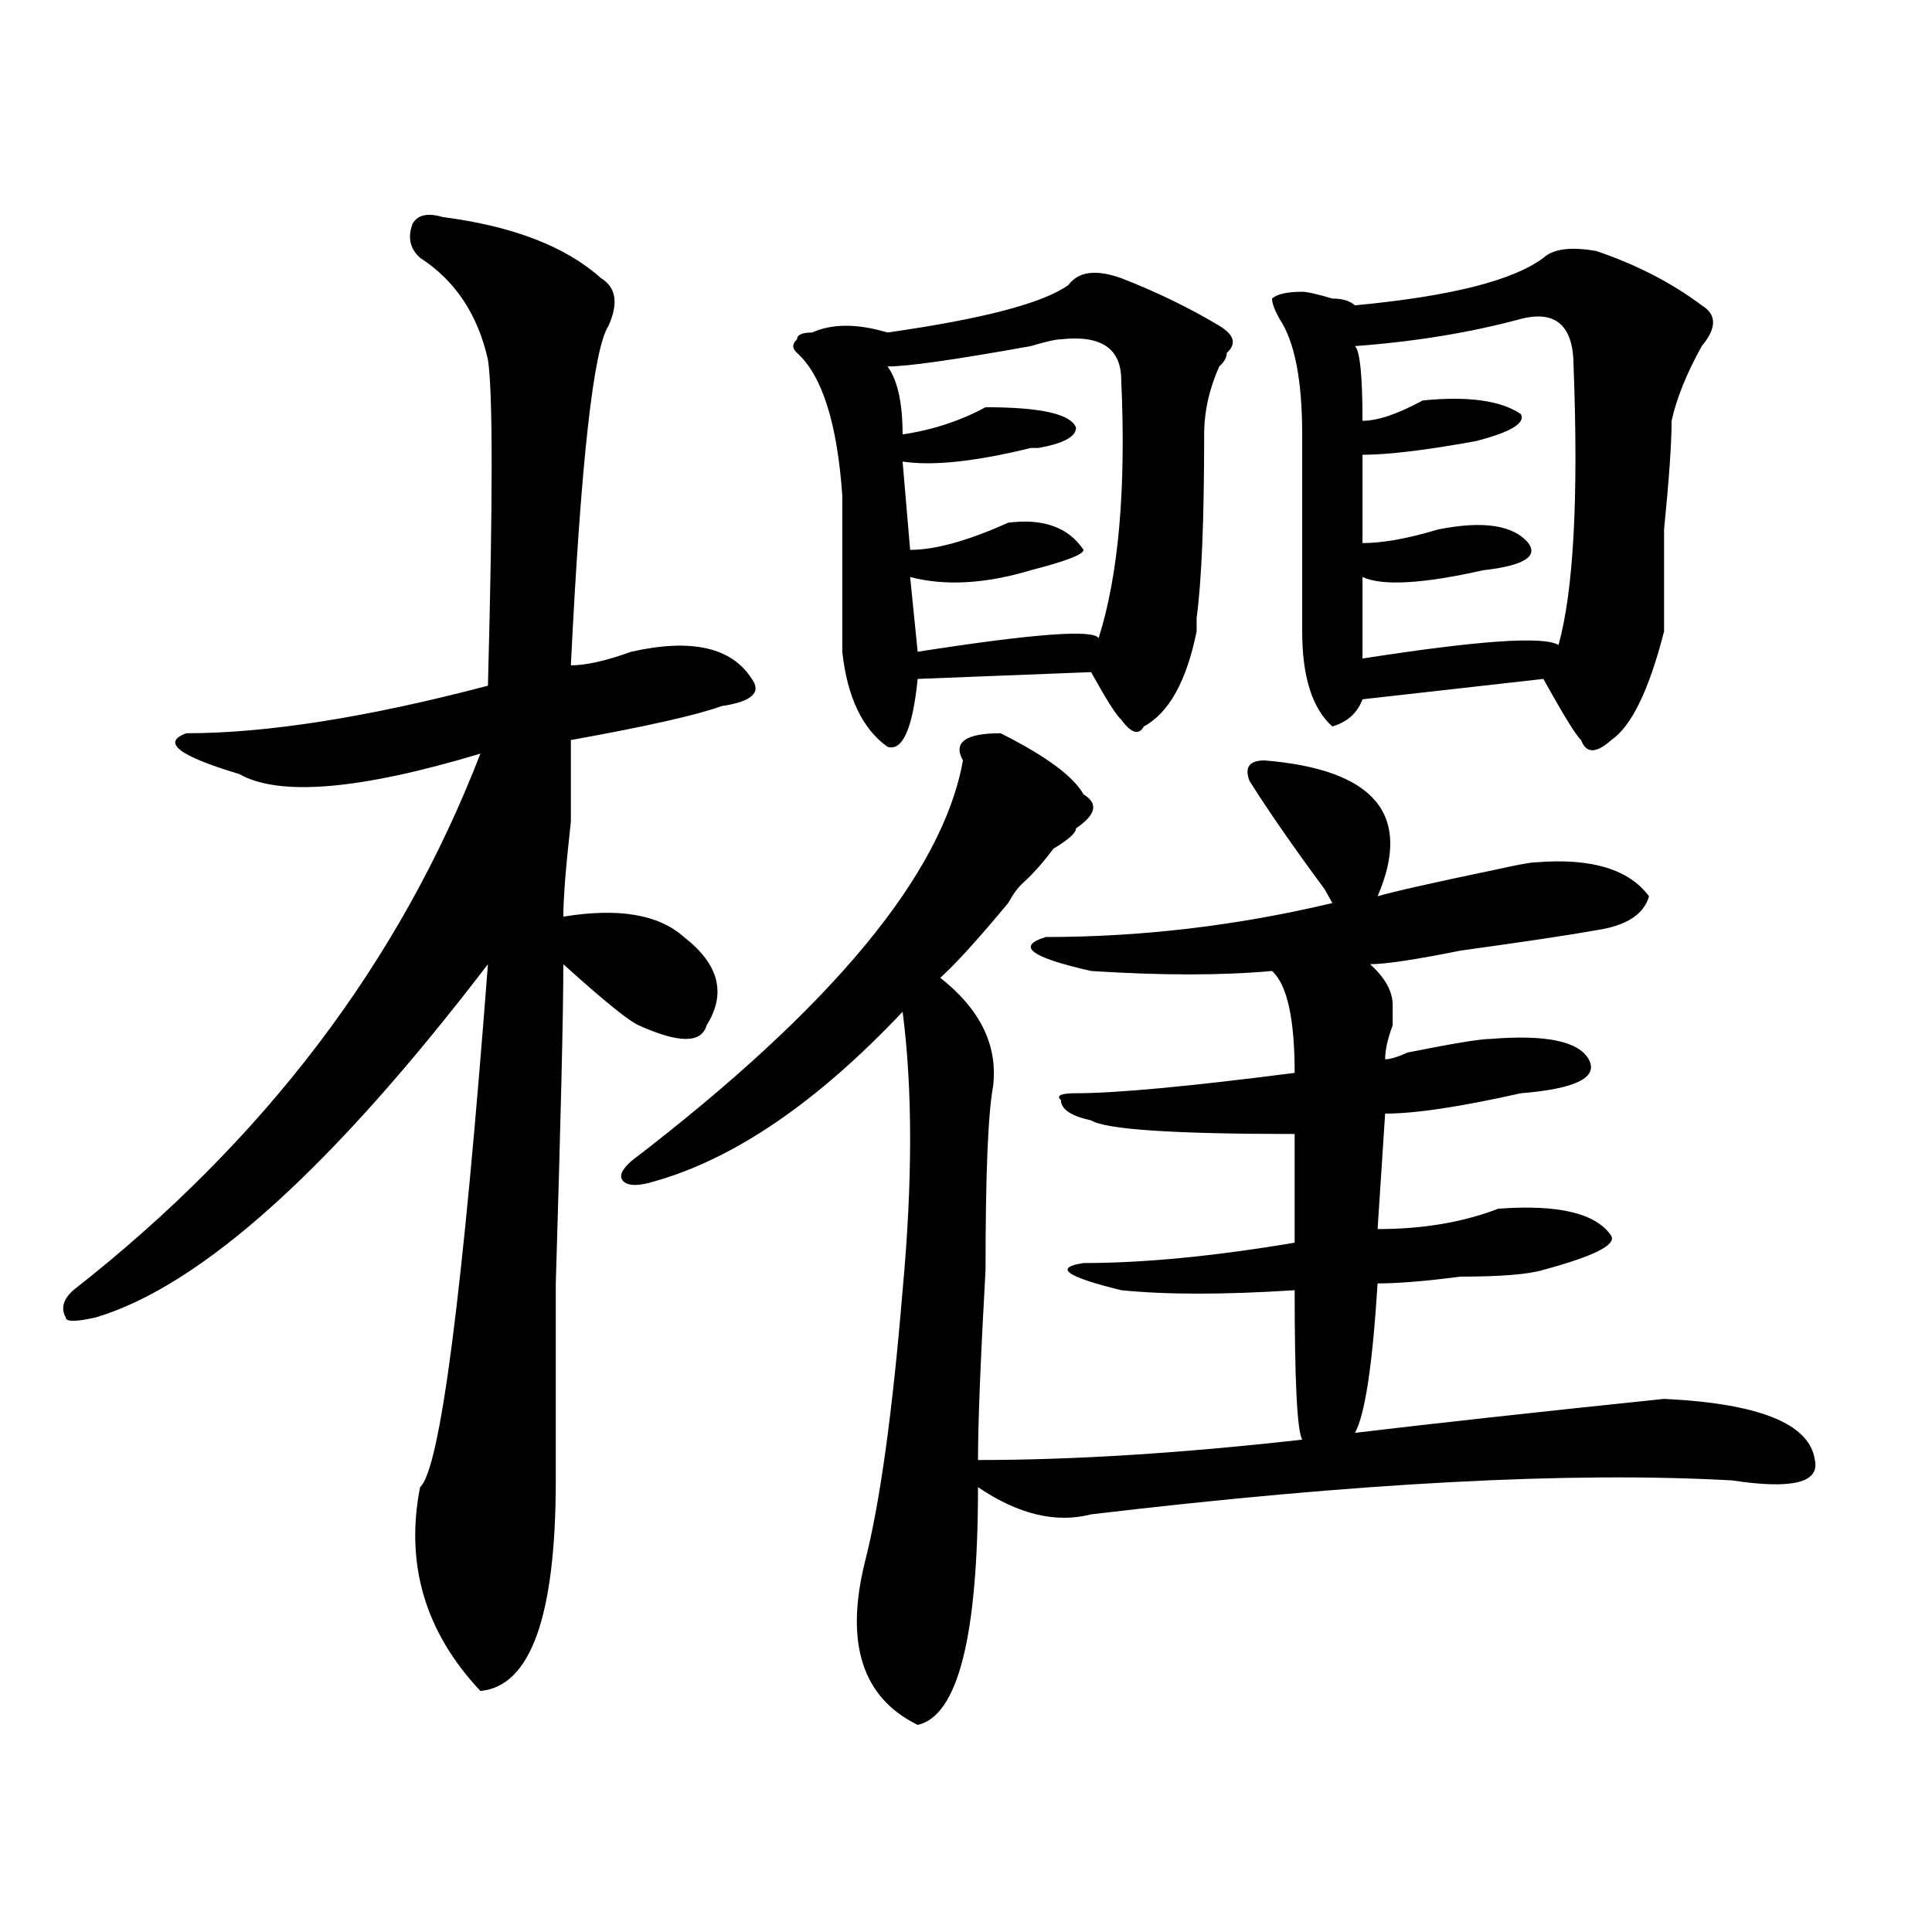
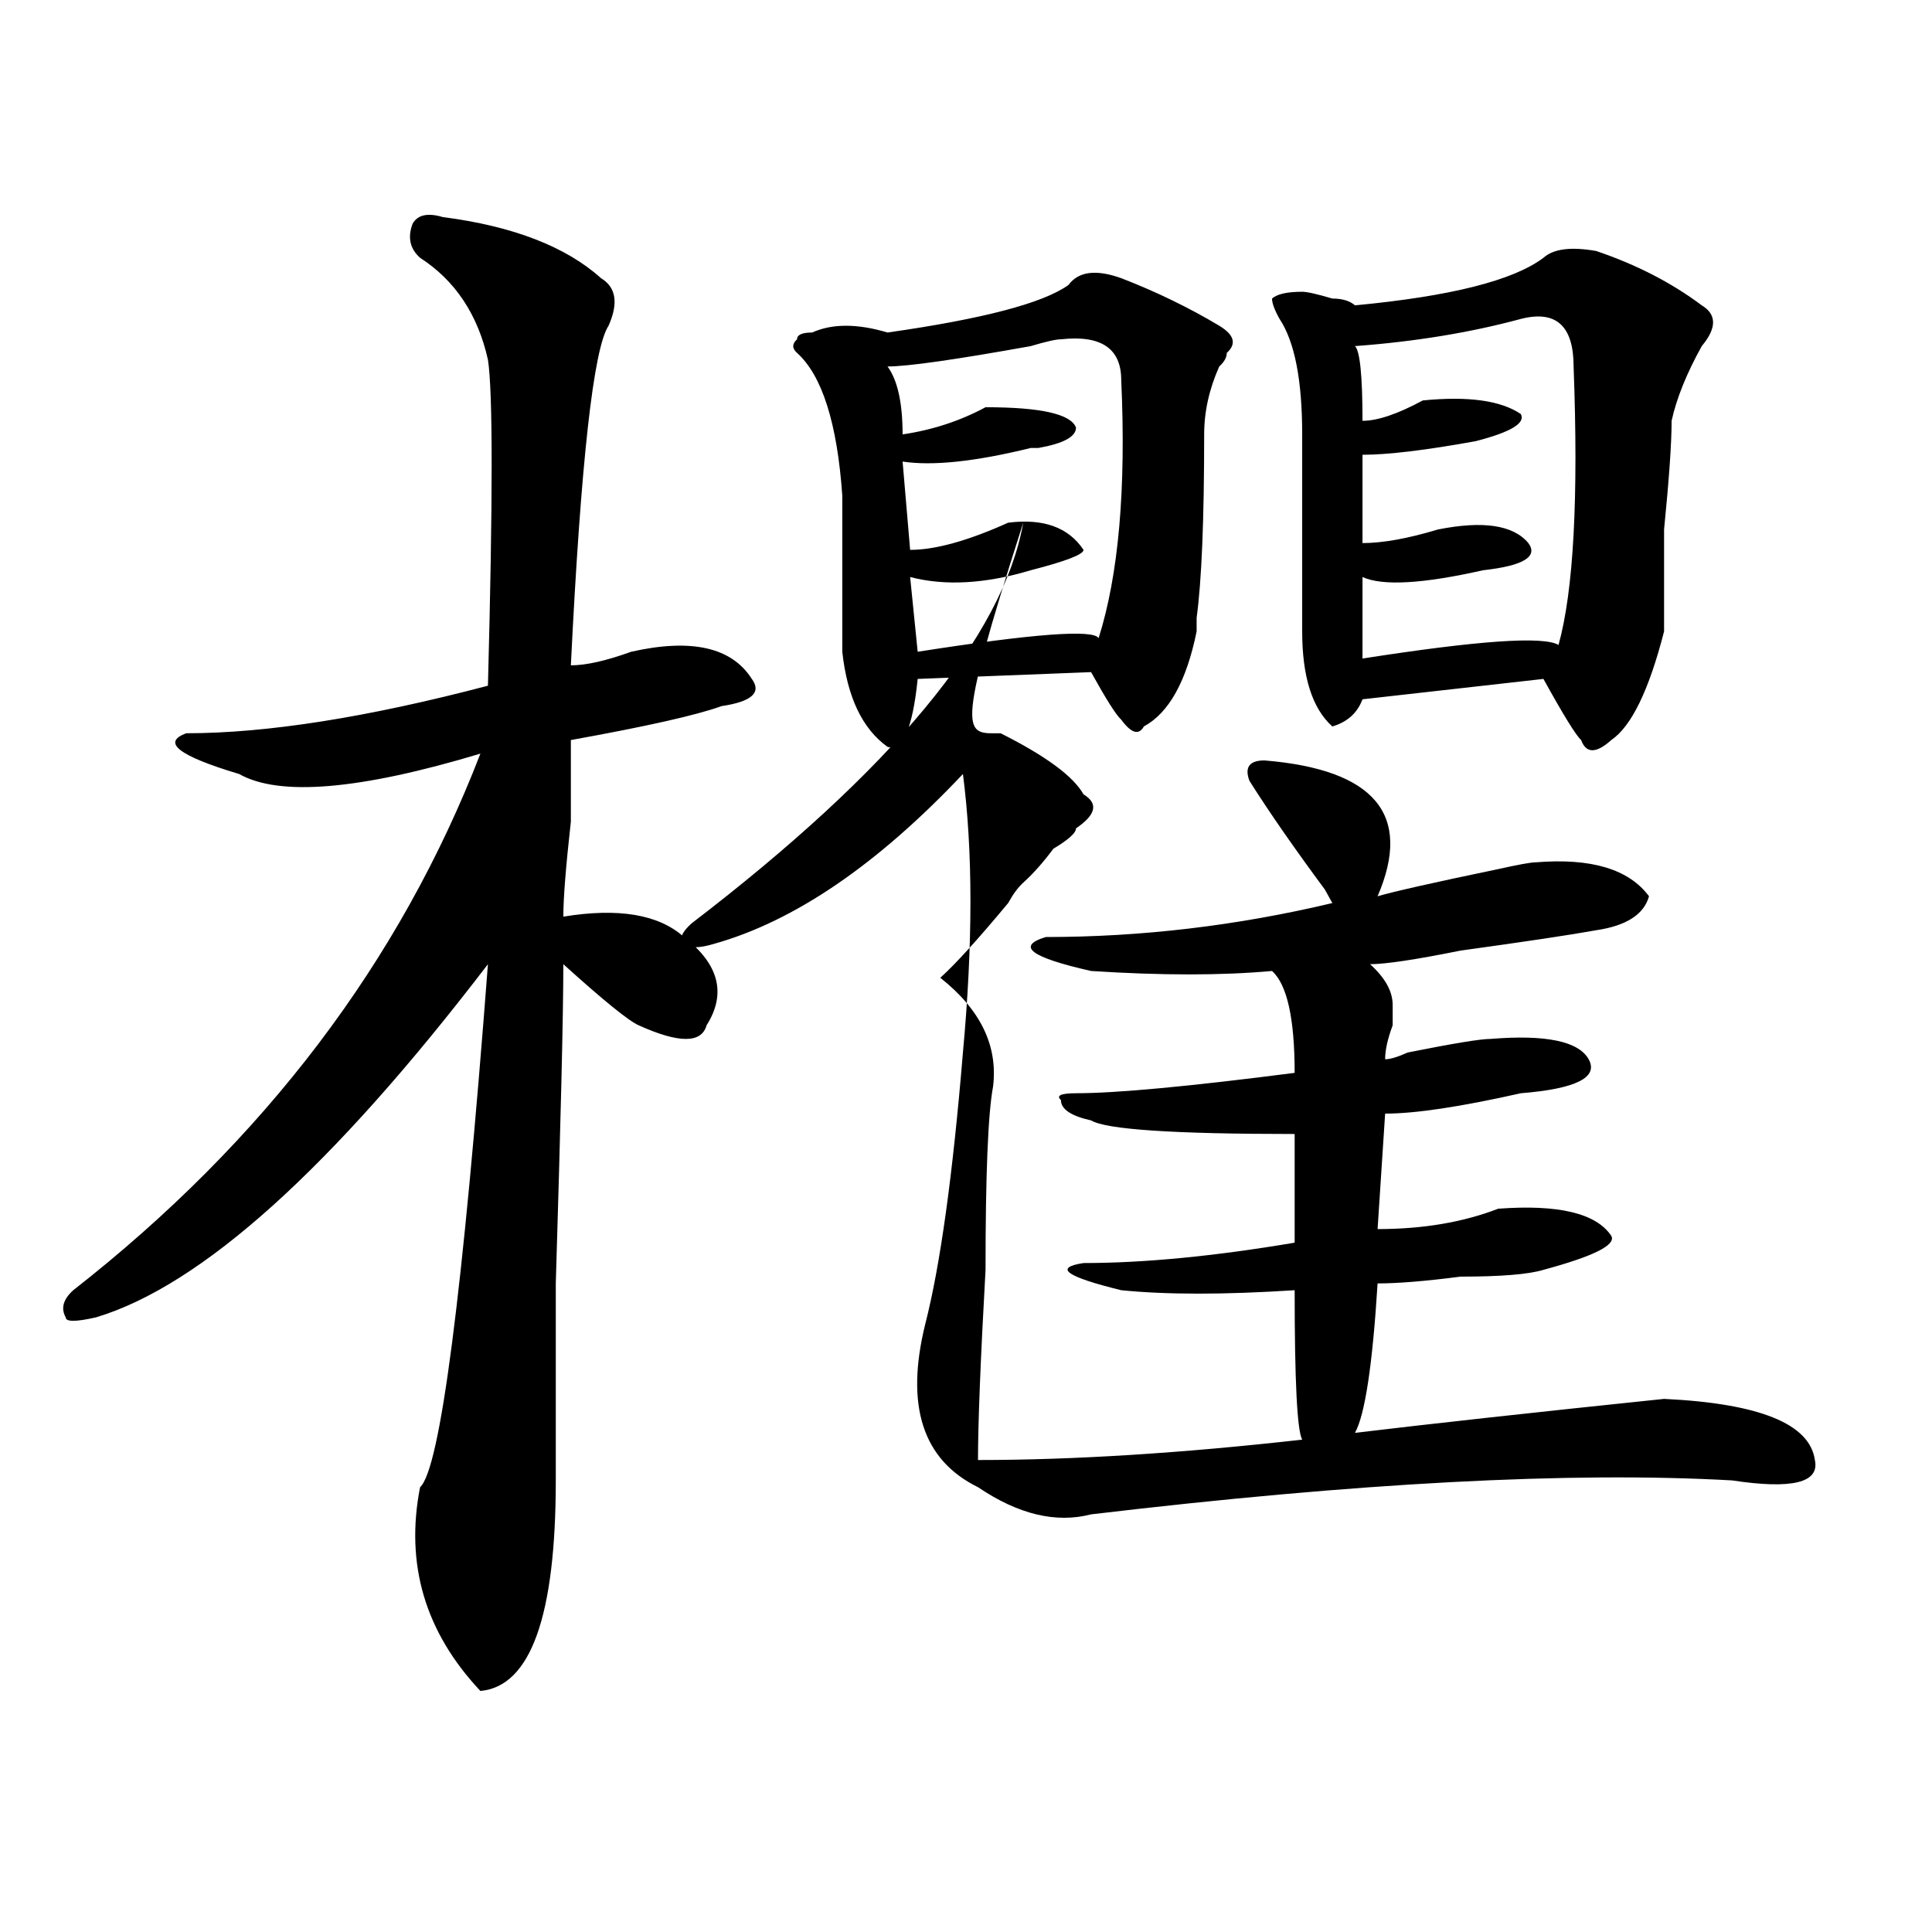
<svg xmlns="http://www.w3.org/2000/svg" version="1.1" id="图层_1" x="0px" y="0px" width="1000px" height="1000px" viewBox="0 0 1000 1000" enable-background="new 0 0 1000 1000" xml:space="preserve">
-   <path d="M229.141,112.344c36.401,4.724,63.718,15.271,81.949,31.641c7.805,4.724,9.085,12.909,3.902,24.609  c-7.805,11.755-14.329,70.313-19.512,175.781c7.805,0,18.171-2.308,31.219-7.031c31.219-7.031,52.011-2.308,62.438,14.063  c5.183,7.031,0,11.755-15.609,14.063c-13.049,4.724-39.023,10.547-78.047,17.578c0,7.031,0,21.094,0,42.188  c-2.622,23.456-3.902,39.88-3.902,49.219c28.597-4.669,49.389-1.153,62.438,10.547c18.17,14.063,22.072,29.333,11.707,45.703  c-2.622,9.394-14.329,9.394-35.121,0c-5.243-2.308-18.231-12.854-39.023-31.641c0,25.817-1.341,80.859-3.902,165.234  c0,56.25,0,90.253,0,101.953c0,70.313-13.048,106.622-39.023,108.984c-28.657-30.487-39.023-65.644-31.219-105.469  c10.366-9.339,22.073-99.591,35.121-270.703C171.886,604.531,104.266,665.505,49.633,681.875c-10.427,2.362-15.609,2.362-15.609,0  c-2.622-4.669-1.341-9.339,3.902-14.063c98.839-77.344,169.081-169.903,210.727-277.734  c-62.438,18.786-104.083,22.302-124.875,10.547c-31.219-9.339-40.364-16.37-27.316-21.094c41.585,0,93.656-8.185,156.094-24.609  c2.562-96.075,2.562-152.325,0-168.75c-5.243-23.401-16.95-40.979-35.121-52.734c-5.243-4.669-6.524-10.547-3.902-17.578  C216.093,111.19,221.336,110.036,229.141,112.344z M517.914,379.531c23.414,11.755,37.682,22.302,42.926,31.641  c7.805,4.724,6.463,10.547-3.902,17.578c0,2.362-3.902,5.878-11.707,10.547c-5.244,7.031-10.427,12.909-15.609,17.578  c-2.622,2.362-5.244,5.878-7.805,10.547c-15.609,18.786-27.316,31.641-35.121,38.672c20.792,16.425,29.877,35.156,27.316,56.25  c-2.622,14.063-3.902,45.703-3.902,94.922c-2.622,46.911-3.902,79.706-3.902,98.438c49.389,0,105.363-3.516,167.801-10.547  c-2.622-4.669-3.902-30.433-3.902-77.344c-36.463,2.362-66.34,2.362-89.754,0c-28.658-7.031-35.121-11.7-19.512-14.063  c31.219,0,67.62-3.516,109.266-10.547v-56.25c-62.438,0-97.559-2.308-105.363-7.031c-10.427-2.308-15.609-5.823-15.609-10.547  c-2.622-2.308,0-3.516,7.805-3.516c20.792,0,58.535-3.516,113.168-10.547c0-28.125-3.902-45.703-11.707-52.734  c-26.036,2.362-57.255,2.362-93.656,0c-31.219-7.031-39.023-12.854-23.414-17.578c49.389,0,98.839-5.823,148.289-17.578  l-3.902-7.031c-15.609-21.094-28.658-39.825-39.023-56.25c-2.622-7.031,0-10.547,7.805-10.547  c57.193,4.724,76.705,28.125,58.535,70.313c7.805-2.308,28.597-7.031,62.438-14.063c10.365-2.308,16.89-3.516,19.512-3.516  c28.597-2.308,48.108,3.516,58.535,17.578c-2.622,9.394-11.707,15.271-27.316,17.578c-13.049,2.362-36.463,5.878-70.242,10.547  c-23.414,4.724-39.023,7.031-46.828,7.031c7.805,7.031,11.707,14.063,11.707,21.094c0,2.362,0,5.878,0,10.547  c-2.622,7.031-3.902,12.909-3.902,17.578c2.561,0,6.463-1.153,11.707-3.516c23.414-4.669,37.682-7.031,42.926-7.031  c28.597-2.308,45.486,1.208,50.73,10.547c5.183,9.394-6.524,15.271-35.121,17.578c-31.219,7.031-54.633,10.547-70.242,10.547  l-3.902,59.766c23.414,0,44.206-3.516,62.438-10.547c31.219-2.308,50.73,2.362,58.535,14.063  c2.561,4.724-9.146,10.547-35.121,17.578c-7.805,2.362-22.134,3.516-42.926,3.516c-18.231,2.362-32.561,3.516-42.926,3.516  c-2.622,42.188-6.524,68.005-11.707,77.344c39.023-4.669,92.314-10.547,159.996-17.578c49.389,2.362,75.425,12.909,78.047,31.641  c2.561,11.755-11.707,15.271-42.926,10.547c-83.291-4.669-193.837,1.208-331.699,17.578c-18.231,4.724-37.743,0-58.535-14.063  c0,77.344-10.427,118.322-31.219,123.047c-28.658-14.063-37.743-42.188-27.316-84.375c7.805-30.433,14.268-77.344,19.512-140.625  c5.183-56.25,5.183-104.261,0-144.141c-44.268,46.911-87.193,76.19-128.777,87.891c-7.805,2.362-13.048,2.362-15.609,0  c-2.622-2.308-1.341-5.823,3.902-10.547c104.021-79.651,161.276-148.81,171.703-207.422  C493.158,384.255,499.683,379.531,517.914,379.531z M553.035,147.5c5.183-7.031,14.268-8.185,27.316-3.516  c18.17,7.031,35.121,15.271,50.73,24.609c7.805,4.724,9.085,9.394,3.902,14.063c0,2.362-1.342,4.724-3.902,7.031  c-5.244,11.755-7.805,23.456-7.805,35.156c0,44.55-1.342,76.19-3.902,94.922c0,2.362,0,4.724,0,7.031  c-5.244,25.817-14.329,42.188-27.316,49.219c-2.622,4.724-6.524,3.516-11.707-3.516c-2.622-2.308-7.805-10.547-15.609-24.609  l-89.754,3.516c-2.622,25.817-7.805,37.519-15.609,35.156c-13.049-9.339-20.854-25.763-23.414-49.219c0-28.125,0-55.042,0-80.859  c-2.622-37.464-10.427-62.073-23.414-73.828c-2.622-2.308-2.622-4.669,0-7.031c0-2.308,2.561-3.516,7.805-3.516  c10.365-4.669,23.414-4.669,39.023,0C508.768,165.078,539.986,156.894,553.035,147.5z M549.133,175.625  c-2.622,0-7.805,1.208-15.609,3.516c-39.023,7.031-63.779,10.547-74.145,10.547c5.183,7.031,7.805,18.786,7.805,35.156  c15.609-2.308,29.877-7.031,42.926-14.063c28.597,0,44.206,3.516,46.828,10.547c0,4.724-6.524,8.239-19.512,10.547  c2.561,0,1.28,0-3.902,0c-28.658,7.031-50.73,9.394-66.34,7.031l3.902,45.703c12.987,0,29.877-4.669,50.73-14.063  c18.17-2.308,31.219,2.362,39.023,14.063c0,2.362-9.146,5.878-27.316,10.547c-23.414,7.031-44.268,8.239-62.438,3.516l3.902,38.672  c59.815-9.339,91.034-11.7,93.656-7.031c10.365-32.794,14.268-77.344,11.707-133.594  C580.352,180.349,569.925,173.317,549.133,175.625z M798.883,133.438c5.183-4.669,14.268-5.823,27.316-3.516  c20.792,7.031,39.023,16.425,54.633,28.125c7.805,4.724,7.805,11.755,0,21.094c-7.805,14.063-13.049,26.972-15.609,38.672  c0,11.755-1.342,30.487-3.902,56.25c0,23.456,0,39.88,0,49.219v3.516c-7.805,30.487-16.951,49.219-27.316,56.25  c-7.805,7.031-13.049,7.031-15.609,0c-2.622-2.308-9.146-12.854-19.512-31.641l-93.656,10.547  c-2.622,7.031-7.805,11.755-15.609,14.063c-10.427-9.339-15.609-25.763-15.609-49.219c0-35.156,0-69.104,0-101.953  c0-28.125-3.902-48.011-11.707-59.766c-2.622-4.669-3.902-8.185-3.902-10.547c2.561-2.308,7.805-3.516,15.609-3.516  c2.561,0,7.805,1.208,15.609,3.516c5.183,0,9.085,1.208,11.707,3.516C750.713,153.378,783.273,145.192,798.883,133.438z   M787.176,165.078c-26.036,7.031-54.633,11.755-85.852,14.063c2.561,2.362,3.902,15.271,3.902,38.672  c7.805,0,18.17-3.516,31.219-10.547c23.414-2.308,40.304,0,50.73,7.031c2.561,4.724-5.244,9.394-23.414,14.063  c-26.036,4.724-45.548,7.031-58.535,7.031v45.703c10.365,0,23.414-2.308,39.023-7.031c23.414-4.669,39.023-2.308,46.828,7.031  c5.183,7.031-2.622,11.755-23.414,14.063c-31.219,7.031-52.072,8.239-62.438,3.516v42.188c59.815-9.339,93.656-11.7,101.461-7.031  c7.805-28.125,10.365-76.136,7.805-144.141C814.492,168.594,805.346,160.409,787.176,165.078z" />
+   <path d="M229.141,112.344c36.401,4.724,63.718,15.271,81.949,31.641c7.805,4.724,9.085,12.909,3.902,24.609  c-7.805,11.755-14.329,70.313-19.512,175.781c7.805,0,18.171-2.308,31.219-7.031c31.219-7.031,52.011-2.308,62.438,14.063  c5.183,7.031,0,11.755-15.609,14.063c-13.049,4.724-39.023,10.547-78.047,17.578c0,7.031,0,21.094,0,42.188  c-2.622,23.456-3.902,39.88-3.902,49.219c28.597-4.669,49.389-1.153,62.438,10.547c18.17,14.063,22.072,29.333,11.707,45.703  c-2.622,9.394-14.329,9.394-35.121,0c-5.243-2.308-18.231-12.854-39.023-31.641c0,25.817-1.341,80.859-3.902,165.234  c0,56.25,0,90.253,0,101.953c0,70.313-13.048,106.622-39.023,108.984c-28.657-30.487-39.023-65.644-31.219-105.469  c10.366-9.339,22.073-99.591,35.121-270.703C171.886,604.531,104.266,665.505,49.633,681.875c-10.427,2.362-15.609,2.362-15.609,0  c-2.622-4.669-1.341-9.339,3.902-14.063c98.839-77.344,169.081-169.903,210.727-277.734  c-62.438,18.786-104.083,22.302-124.875,10.547c-31.219-9.339-40.364-16.37-27.316-21.094c41.585,0,93.656-8.185,156.094-24.609  c2.562-96.075,2.562-152.325,0-168.75c-5.243-23.401-16.95-40.979-35.121-52.734c-5.243-4.669-6.524-10.547-3.902-17.578  C216.093,111.19,221.336,110.036,229.141,112.344z M517.914,379.531c23.414,11.755,37.682,22.302,42.926,31.641  c7.805,4.724,6.463,10.547-3.902,17.578c0,2.362-3.902,5.878-11.707,10.547c-5.244,7.031-10.427,12.909-15.609,17.578  c-2.622,2.362-5.244,5.878-7.805,10.547c-15.609,18.786-27.316,31.641-35.121,38.672c20.792,16.425,29.877,35.156,27.316,56.25  c-2.622,14.063-3.902,45.703-3.902,94.922c-2.622,46.911-3.902,79.706-3.902,98.438c49.389,0,105.363-3.516,167.801-10.547  c-2.622-4.669-3.902-30.433-3.902-77.344c-36.463,2.362-66.34,2.362-89.754,0c-28.658-7.031-35.121-11.7-19.512-14.063  c31.219,0,67.62-3.516,109.266-10.547v-56.25c-62.438,0-97.559-2.308-105.363-7.031c-10.427-2.308-15.609-5.823-15.609-10.547  c-2.622-2.308,0-3.516,7.805-3.516c20.792,0,58.535-3.516,113.168-10.547c0-28.125-3.902-45.703-11.707-52.734  c-26.036,2.362-57.255,2.362-93.656,0c-31.219-7.031-39.023-12.854-23.414-17.578c49.389,0,98.839-5.823,148.289-17.578  l-3.902-7.031c-15.609-21.094-28.658-39.825-39.023-56.25c-2.622-7.031,0-10.547,7.805-10.547  c57.193,4.724,76.705,28.125,58.535,70.313c7.805-2.308,28.597-7.031,62.438-14.063c10.365-2.308,16.89-3.516,19.512-3.516  c28.597-2.308,48.108,3.516,58.535,17.578c-2.622,9.394-11.707,15.271-27.316,17.578c-13.049,2.362-36.463,5.878-70.242,10.547  c-23.414,4.724-39.023,7.031-46.828,7.031c7.805,7.031,11.707,14.063,11.707,21.094c0,2.362,0,5.878,0,10.547  c-2.622,7.031-3.902,12.909-3.902,17.578c2.561,0,6.463-1.153,11.707-3.516c23.414-4.669,37.682-7.031,42.926-7.031  c28.597-2.308,45.486,1.208,50.73,10.547c5.183,9.394-6.524,15.271-35.121,17.578c-31.219,7.031-54.633,10.547-70.242,10.547  l-3.902,59.766c23.414,0,44.206-3.516,62.438-10.547c31.219-2.308,50.73,2.362,58.535,14.063  c2.561,4.724-9.146,10.547-35.121,17.578c-7.805,2.362-22.134,3.516-42.926,3.516c-18.231,2.362-32.561,3.516-42.926,3.516  c-2.622,42.188-6.524,68.005-11.707,77.344c39.023-4.669,92.314-10.547,159.996-17.578c49.389,2.362,75.425,12.909,78.047,31.641  c2.561,11.755-11.707,15.271-42.926,10.547c-83.291-4.669-193.837,1.208-331.699,17.578c-18.231,4.724-37.743,0-58.535-14.063  c-28.658-14.063-37.743-42.188-27.316-84.375c7.805-30.433,14.268-77.344,19.512-140.625  c5.183-56.25,5.183-104.261,0-144.141c-44.268,46.911-87.193,76.19-128.777,87.891c-7.805,2.362-13.048,2.362-15.609,0  c-2.622-2.308-1.341-5.823,3.902-10.547c104.021-79.651,161.276-148.81,171.703-207.422  C493.158,384.255,499.683,379.531,517.914,379.531z M553.035,147.5c5.183-7.031,14.268-8.185,27.316-3.516  c18.17,7.031,35.121,15.271,50.73,24.609c7.805,4.724,9.085,9.394,3.902,14.063c0,2.362-1.342,4.724-3.902,7.031  c-5.244,11.755-7.805,23.456-7.805,35.156c0,44.55-1.342,76.19-3.902,94.922c0,2.362,0,4.724,0,7.031  c-5.244,25.817-14.329,42.188-27.316,49.219c-2.622,4.724-6.524,3.516-11.707-3.516c-2.622-2.308-7.805-10.547-15.609-24.609  l-89.754,3.516c-2.622,25.817-7.805,37.519-15.609,35.156c-13.049-9.339-20.854-25.763-23.414-49.219c0-28.125,0-55.042,0-80.859  c-2.622-37.464-10.427-62.073-23.414-73.828c-2.622-2.308-2.622-4.669,0-7.031c0-2.308,2.561-3.516,7.805-3.516  c10.365-4.669,23.414-4.669,39.023,0C508.768,165.078,539.986,156.894,553.035,147.5z M549.133,175.625  c-2.622,0-7.805,1.208-15.609,3.516c-39.023,7.031-63.779,10.547-74.145,10.547c5.183,7.031,7.805,18.786,7.805,35.156  c15.609-2.308,29.877-7.031,42.926-14.063c28.597,0,44.206,3.516,46.828,10.547c0,4.724-6.524,8.239-19.512,10.547  c2.561,0,1.28,0-3.902,0c-28.658,7.031-50.73,9.394-66.34,7.031l3.902,45.703c12.987,0,29.877-4.669,50.73-14.063  c18.17-2.308,31.219,2.362,39.023,14.063c0,2.362-9.146,5.878-27.316,10.547c-23.414,7.031-44.268,8.239-62.438,3.516l3.902,38.672  c59.815-9.339,91.034-11.7,93.656-7.031c10.365-32.794,14.268-77.344,11.707-133.594  C580.352,180.349,569.925,173.317,549.133,175.625z M798.883,133.438c5.183-4.669,14.268-5.823,27.316-3.516  c20.792,7.031,39.023,16.425,54.633,28.125c7.805,4.724,7.805,11.755,0,21.094c-7.805,14.063-13.049,26.972-15.609,38.672  c0,11.755-1.342,30.487-3.902,56.25c0,23.456,0,39.88,0,49.219v3.516c-7.805,30.487-16.951,49.219-27.316,56.25  c-7.805,7.031-13.049,7.031-15.609,0c-2.622-2.308-9.146-12.854-19.512-31.641l-93.656,10.547  c-2.622,7.031-7.805,11.755-15.609,14.063c-10.427-9.339-15.609-25.763-15.609-49.219c0-35.156,0-69.104,0-101.953  c0-28.125-3.902-48.011-11.707-59.766c-2.622-4.669-3.902-8.185-3.902-10.547c2.561-2.308,7.805-3.516,15.609-3.516  c2.561,0,7.805,1.208,15.609,3.516c5.183,0,9.085,1.208,11.707,3.516C750.713,153.378,783.273,145.192,798.883,133.438z   M787.176,165.078c-26.036,7.031-54.633,11.755-85.852,14.063c2.561,2.362,3.902,15.271,3.902,38.672  c7.805,0,18.17-3.516,31.219-10.547c23.414-2.308,40.304,0,50.73,7.031c2.561,4.724-5.244,9.394-23.414,14.063  c-26.036,4.724-45.548,7.031-58.535,7.031v45.703c10.365,0,23.414-2.308,39.023-7.031c23.414-4.669,39.023-2.308,46.828,7.031  c5.183,7.031-2.622,11.755-23.414,14.063c-31.219,7.031-52.072,8.239-62.438,3.516v42.188c59.815-9.339,93.656-11.7,101.461-7.031  c7.805-28.125,10.365-76.136,7.805-144.141C814.492,168.594,805.346,160.409,787.176,165.078z" />
</svg>